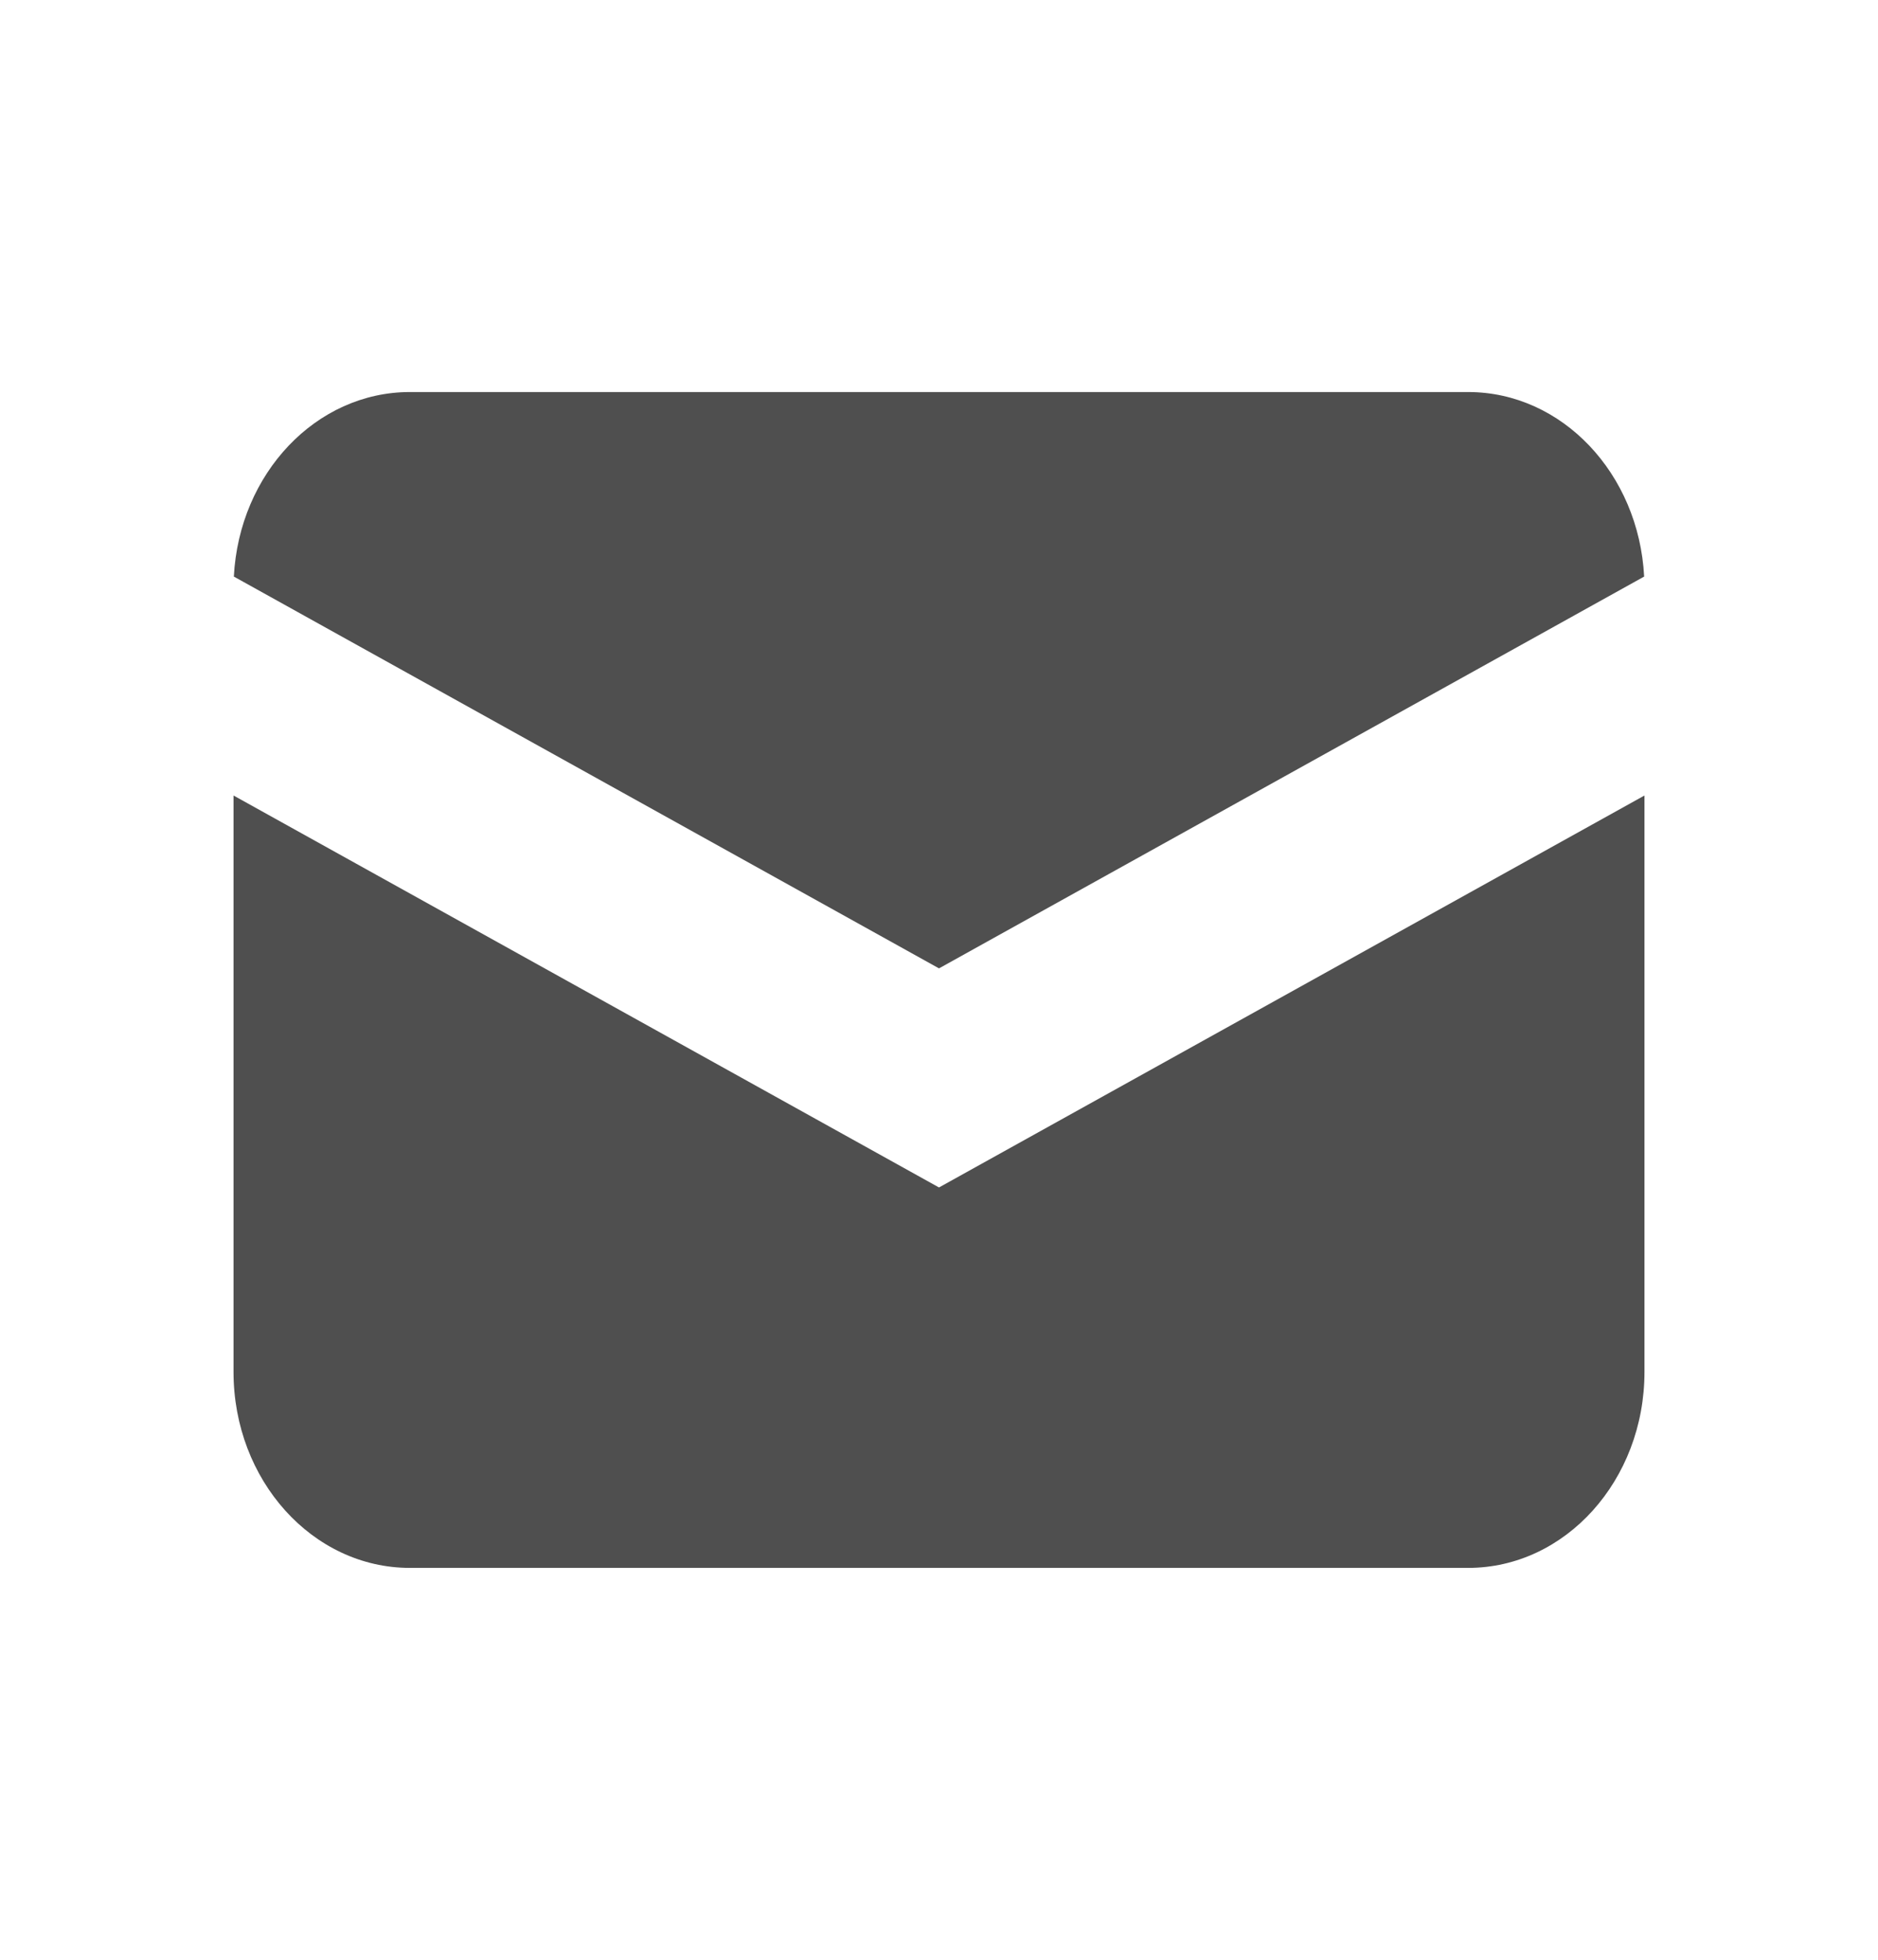
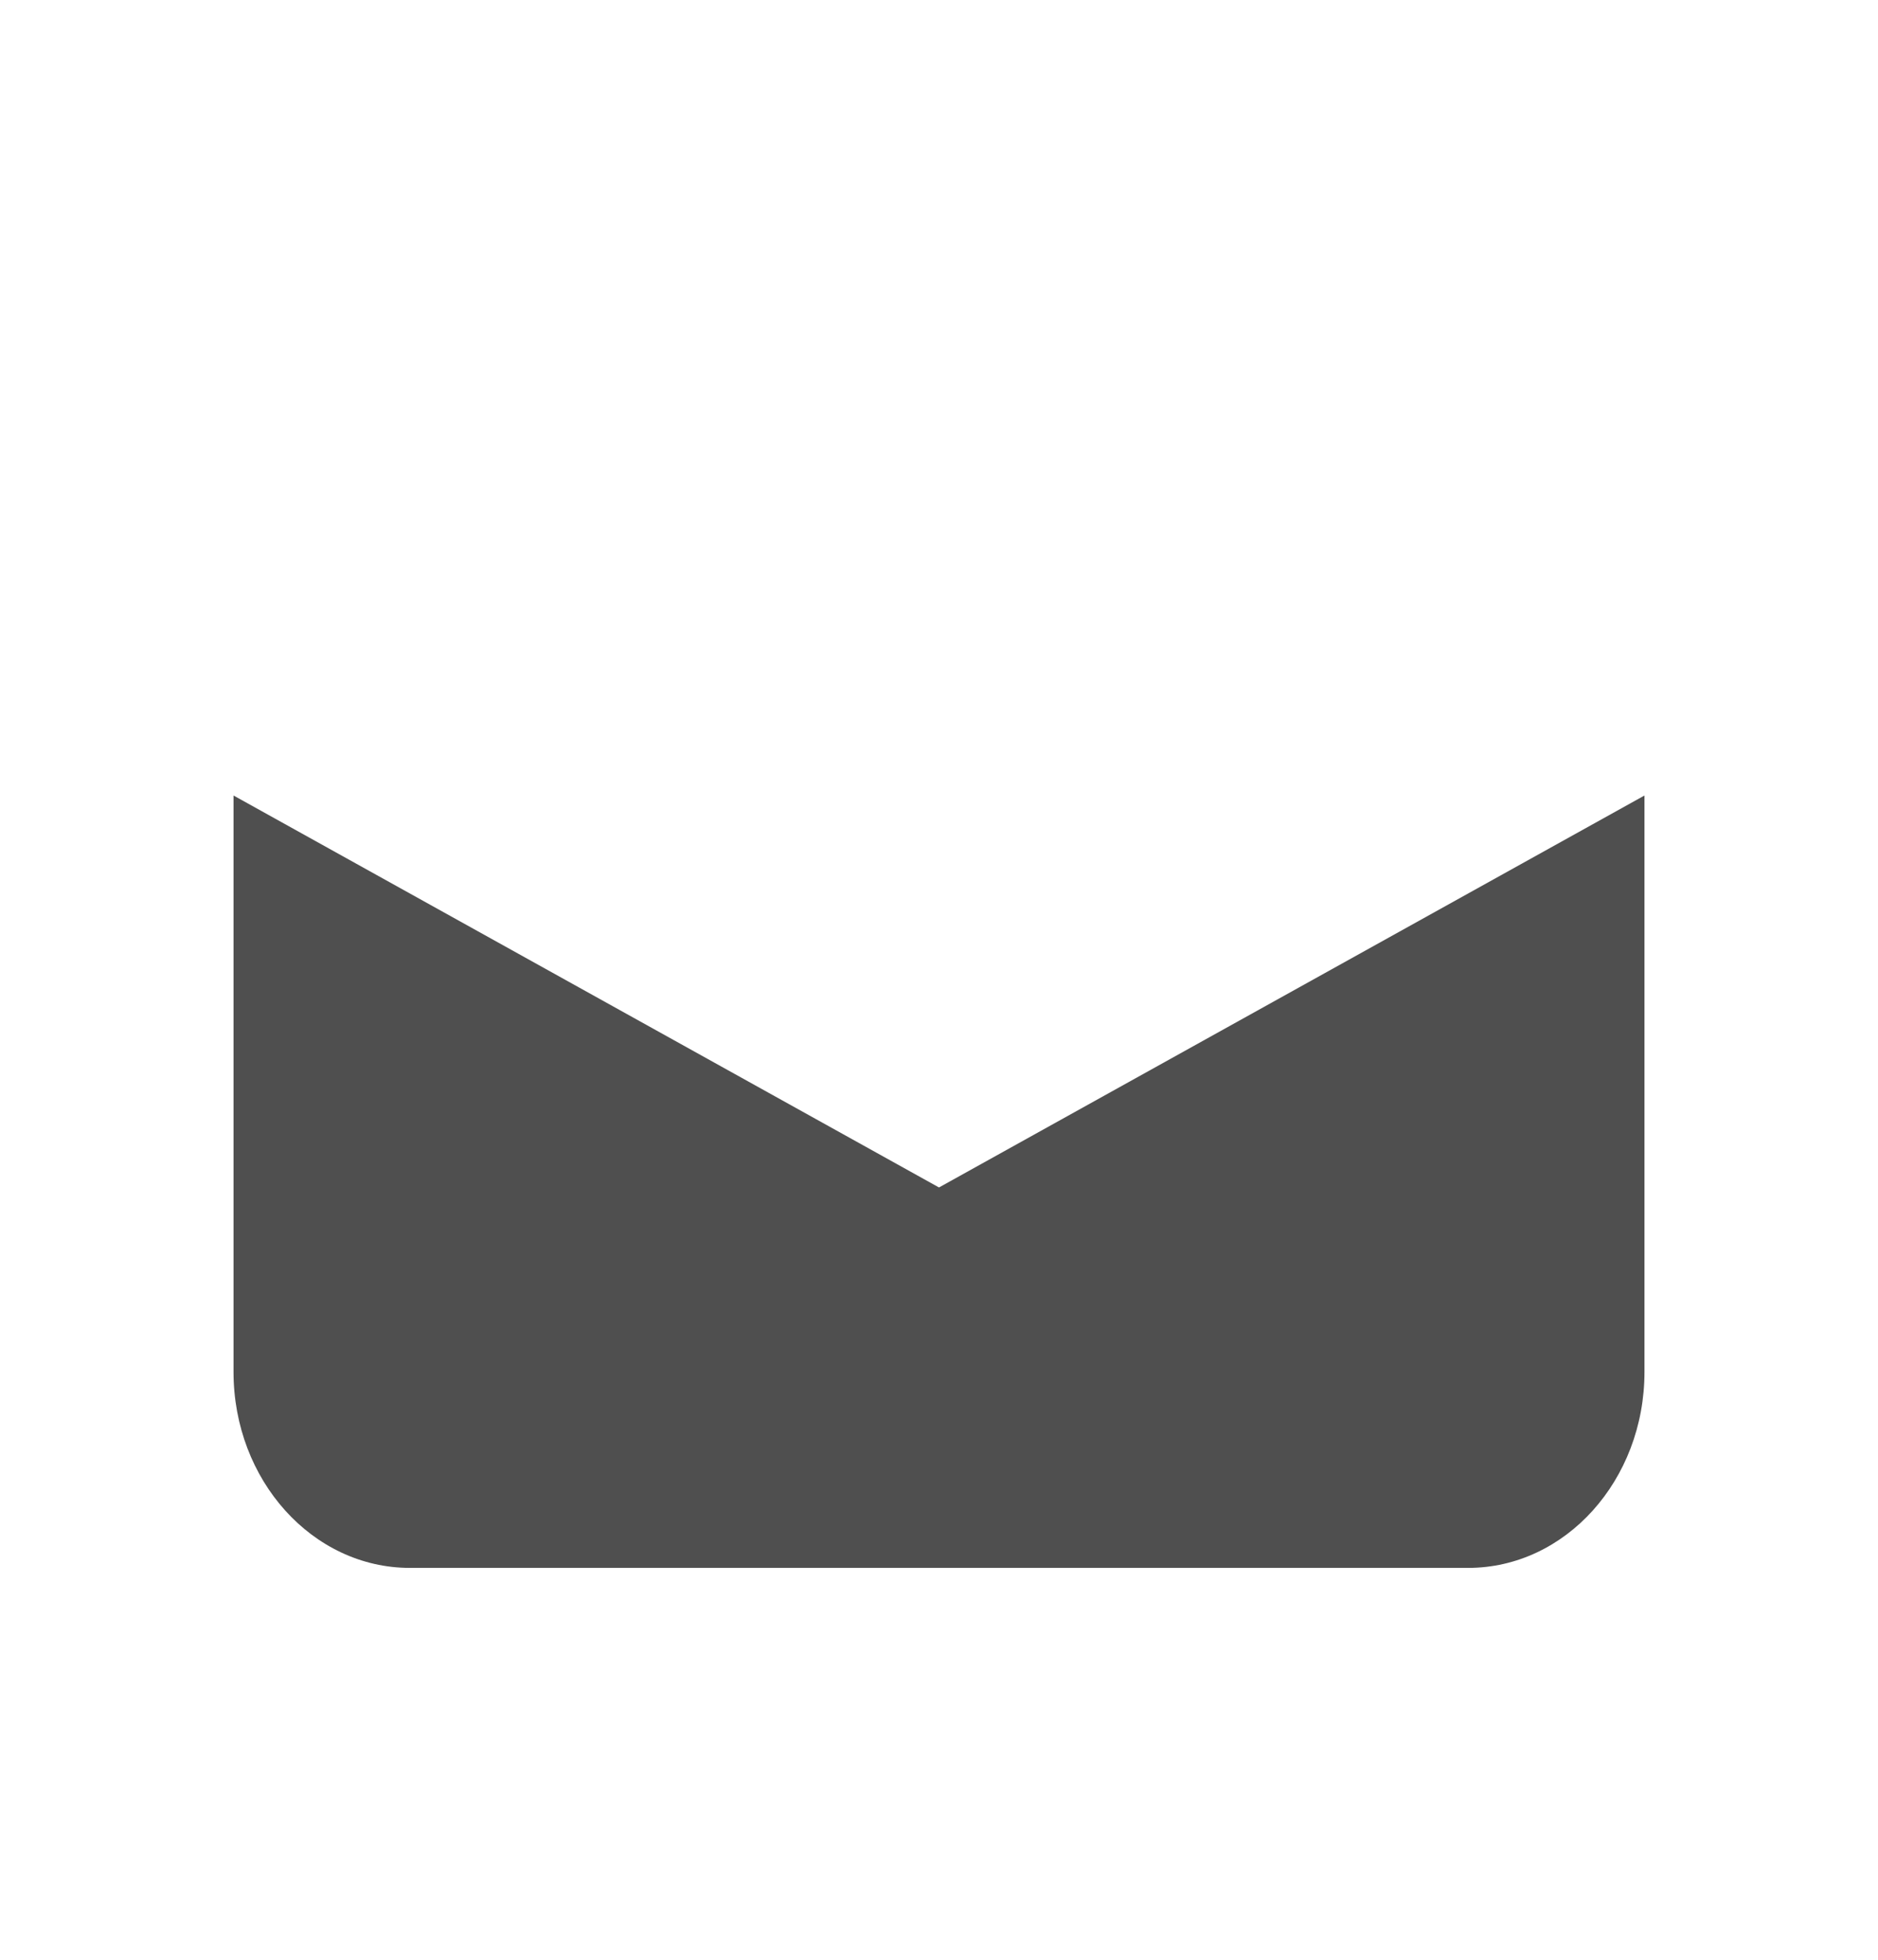
<svg xmlns="http://www.w3.org/2000/svg" width="23" height="24" viewBox="0 0 23 24" fill="none">
-   <path d="M2.864 7.061L11.5 11.859L20.136 7.061C20.071 5.801 19.131 4.801 17.98 4.801H5.02C3.869 4.801 2.929 5.801 2.864 7.061Z" fill="#4F4F4F" />
  <path d="M20.14 9.742L11.5 14.542L2.86 9.742V16.801C2.86 18.126 3.827 19.201 5.02 19.201H17.98C19.173 19.201 20.14 18.126 20.14 16.801V9.742Z" fill="#4F4F4F" />
</svg>